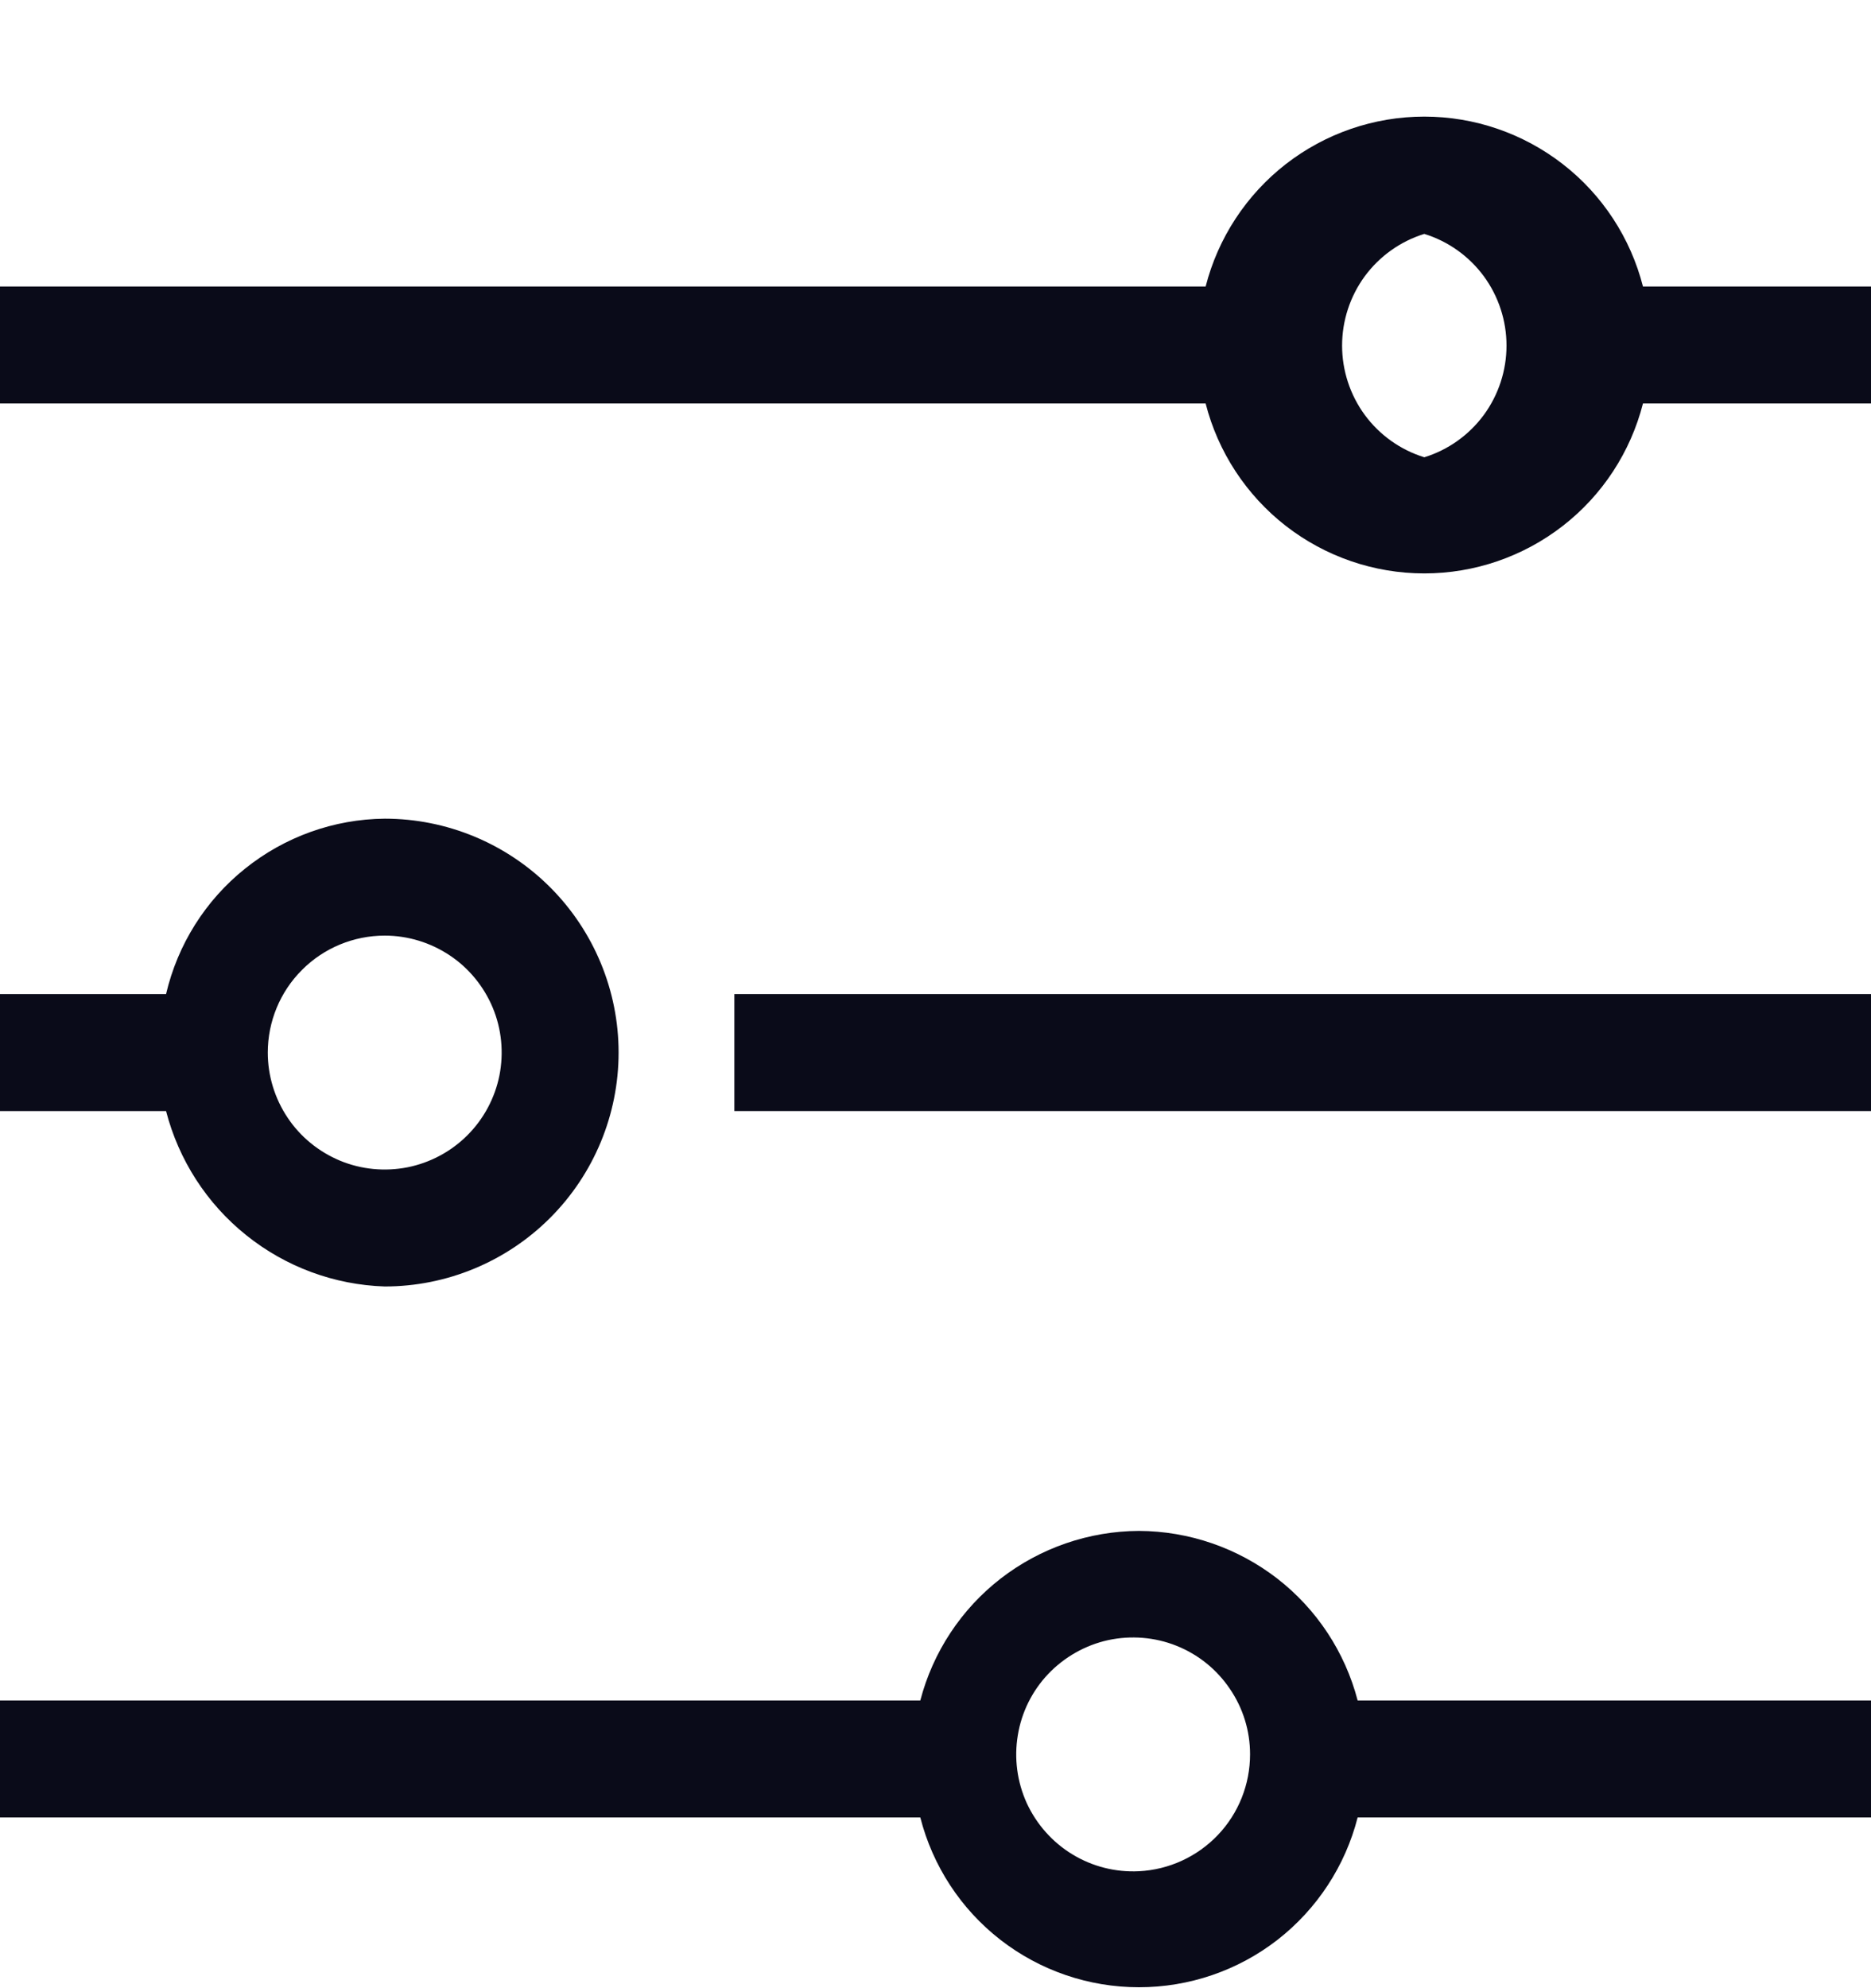
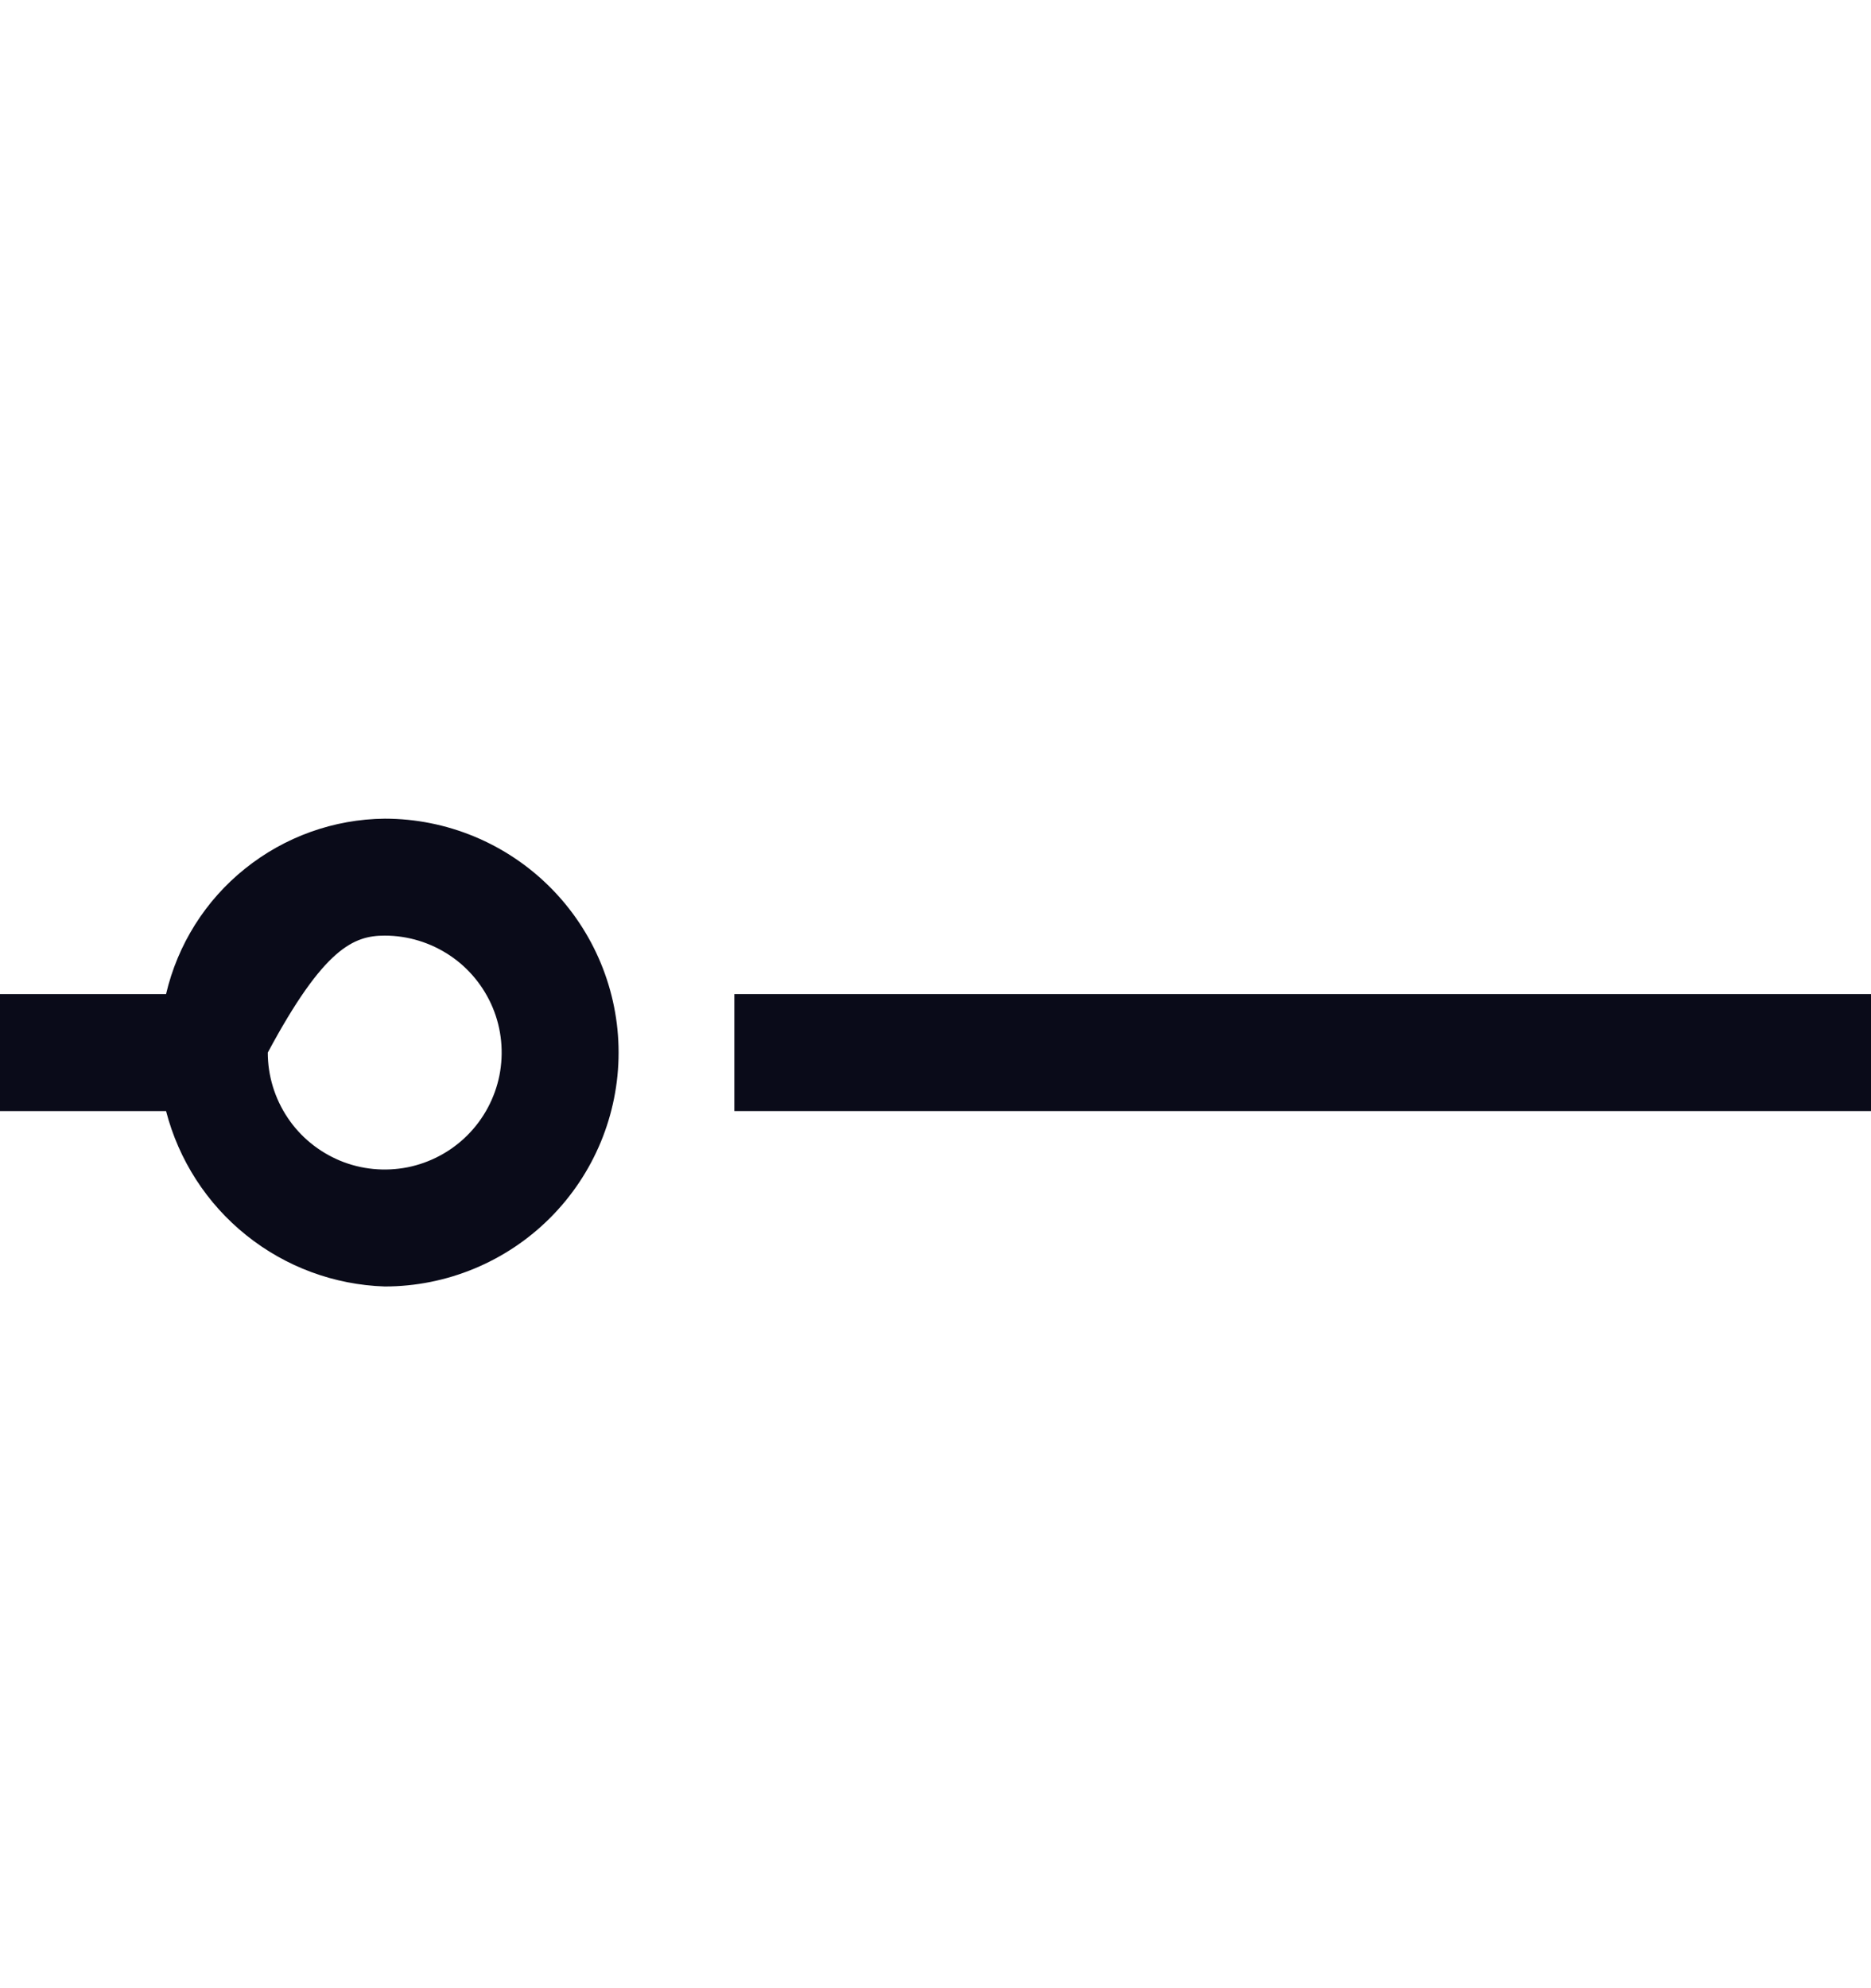
<svg xmlns="http://www.w3.org/2000/svg" width="16" height="17" viewBox="0 0 16 17" fill="none">
  <path d="M16 8.5H6.28V9.5H16V8.5Z" fill="#0A0B19" />
-   <path d="M3.29 11C3.82 11 4.329 10.789 4.704 10.414C5.079 10.039 5.29 9.53 5.29 9C5.29 8.47 5.079 7.961 4.704 7.586C4.329 7.211 3.82 7 3.29 7C2.855 7.004 2.435 7.155 2.096 7.427C1.756 7.699 1.519 8.077 1.42 8.5H0V9.5H1.42C1.528 9.918 1.768 10.291 2.105 10.561C2.442 10.832 2.858 10.986 3.29 11ZM3.29 8C3.488 8 3.681 8.059 3.846 8.169C4.01 8.278 4.138 8.435 4.214 8.617C4.29 8.8 4.309 9.001 4.271 9.195C4.232 9.389 4.137 9.567 3.997 9.707C3.857 9.847 3.679 9.942 3.485 9.981C3.291 10.019 3.09 10 2.907 9.924C2.725 9.848 2.568 9.72 2.459 9.556C2.349 9.391 2.29 9.198 2.29 9C2.29 8.735 2.395 8.48 2.583 8.293C2.77 8.105 3.025 8 3.29 8Z" fill="#0A0B19" />
-   <path d="M9.74 13.09C9.312 13.092 8.897 13.235 8.558 13.497C8.22 13.759 7.978 14.126 7.87 14.54H0V15.54H7.87C7.976 15.955 8.217 16.324 8.556 16.587C8.895 16.85 9.311 16.992 9.74 16.992C10.169 16.992 10.585 16.85 10.924 16.587C11.262 16.324 11.504 15.955 11.61 15.54H16V14.54H11.61C11.502 14.126 11.26 13.759 10.922 13.497C10.583 13.235 10.168 13.092 9.74 13.09ZM9.74 16C9.54 16.01 9.342 15.96 9.171 15.856C9.001 15.753 8.865 15.6 8.781 15.419C8.698 15.237 8.671 15.034 8.704 14.837C8.736 14.64 8.827 14.457 8.965 14.312C9.103 14.168 9.281 14.067 9.476 14.024C9.671 13.982 9.875 13.998 10.06 14.072C10.246 14.146 10.405 14.274 10.517 14.44C10.63 14.605 10.69 14.8 10.69 15C10.69 15.257 10.592 15.504 10.415 15.69C10.238 15.876 9.996 15.987 9.74 16Z" fill="#0A0B19" />
-   <path d="M14.05 2.45C13.944 2.035 13.703 1.666 13.364 1.403C13.025 1.14 12.609 0.997 12.18 0.997C11.751 0.997 11.335 1.14 10.996 1.403C10.658 1.666 10.416 2.035 10.31 2.45H0V3.45H10.31C10.416 3.865 10.658 4.234 10.996 4.497C11.335 4.76 11.751 4.903 12.18 4.903C12.609 4.903 13.025 4.76 13.364 4.497C13.703 4.234 13.944 3.865 14.05 3.45H16V2.45H14.05ZM12.18 3.91C11.976 3.847 11.798 3.72 11.671 3.548C11.545 3.376 11.477 3.168 11.477 2.955C11.477 2.742 11.545 2.534 11.671 2.362C11.798 2.19 11.976 2.063 12.18 2C12.384 2.063 12.562 2.19 12.689 2.362C12.815 2.534 12.883 2.742 12.883 2.955C12.883 3.168 12.815 3.376 12.689 3.548C12.562 3.72 12.384 3.847 12.18 3.91Z" fill="#0A0B19" />
+   <path d="M3.29 11C3.82 11 4.329 10.789 4.704 10.414C5.079 10.039 5.29 9.53 5.29 9C5.29 8.47 5.079 7.961 4.704 7.586C4.329 7.211 3.82 7 3.29 7C2.855 7.004 2.435 7.155 2.096 7.427C1.756 7.699 1.519 8.077 1.42 8.5H0V9.5H1.42C1.528 9.918 1.768 10.291 2.105 10.561C2.442 10.832 2.858 10.986 3.29 11ZM3.29 8C3.488 8 3.681 8.059 3.846 8.169C4.01 8.278 4.138 8.435 4.214 8.617C4.29 8.8 4.309 9.001 4.271 9.195C4.232 9.389 4.137 9.567 3.997 9.707C3.857 9.847 3.679 9.942 3.485 9.981C3.291 10.019 3.09 10 2.907 9.924C2.725 9.848 2.568 9.72 2.459 9.556C2.349 9.391 2.29 9.198 2.29 9C2.77 8.105 3.025 8 3.29 8Z" fill="#0A0B19" />
</svg>